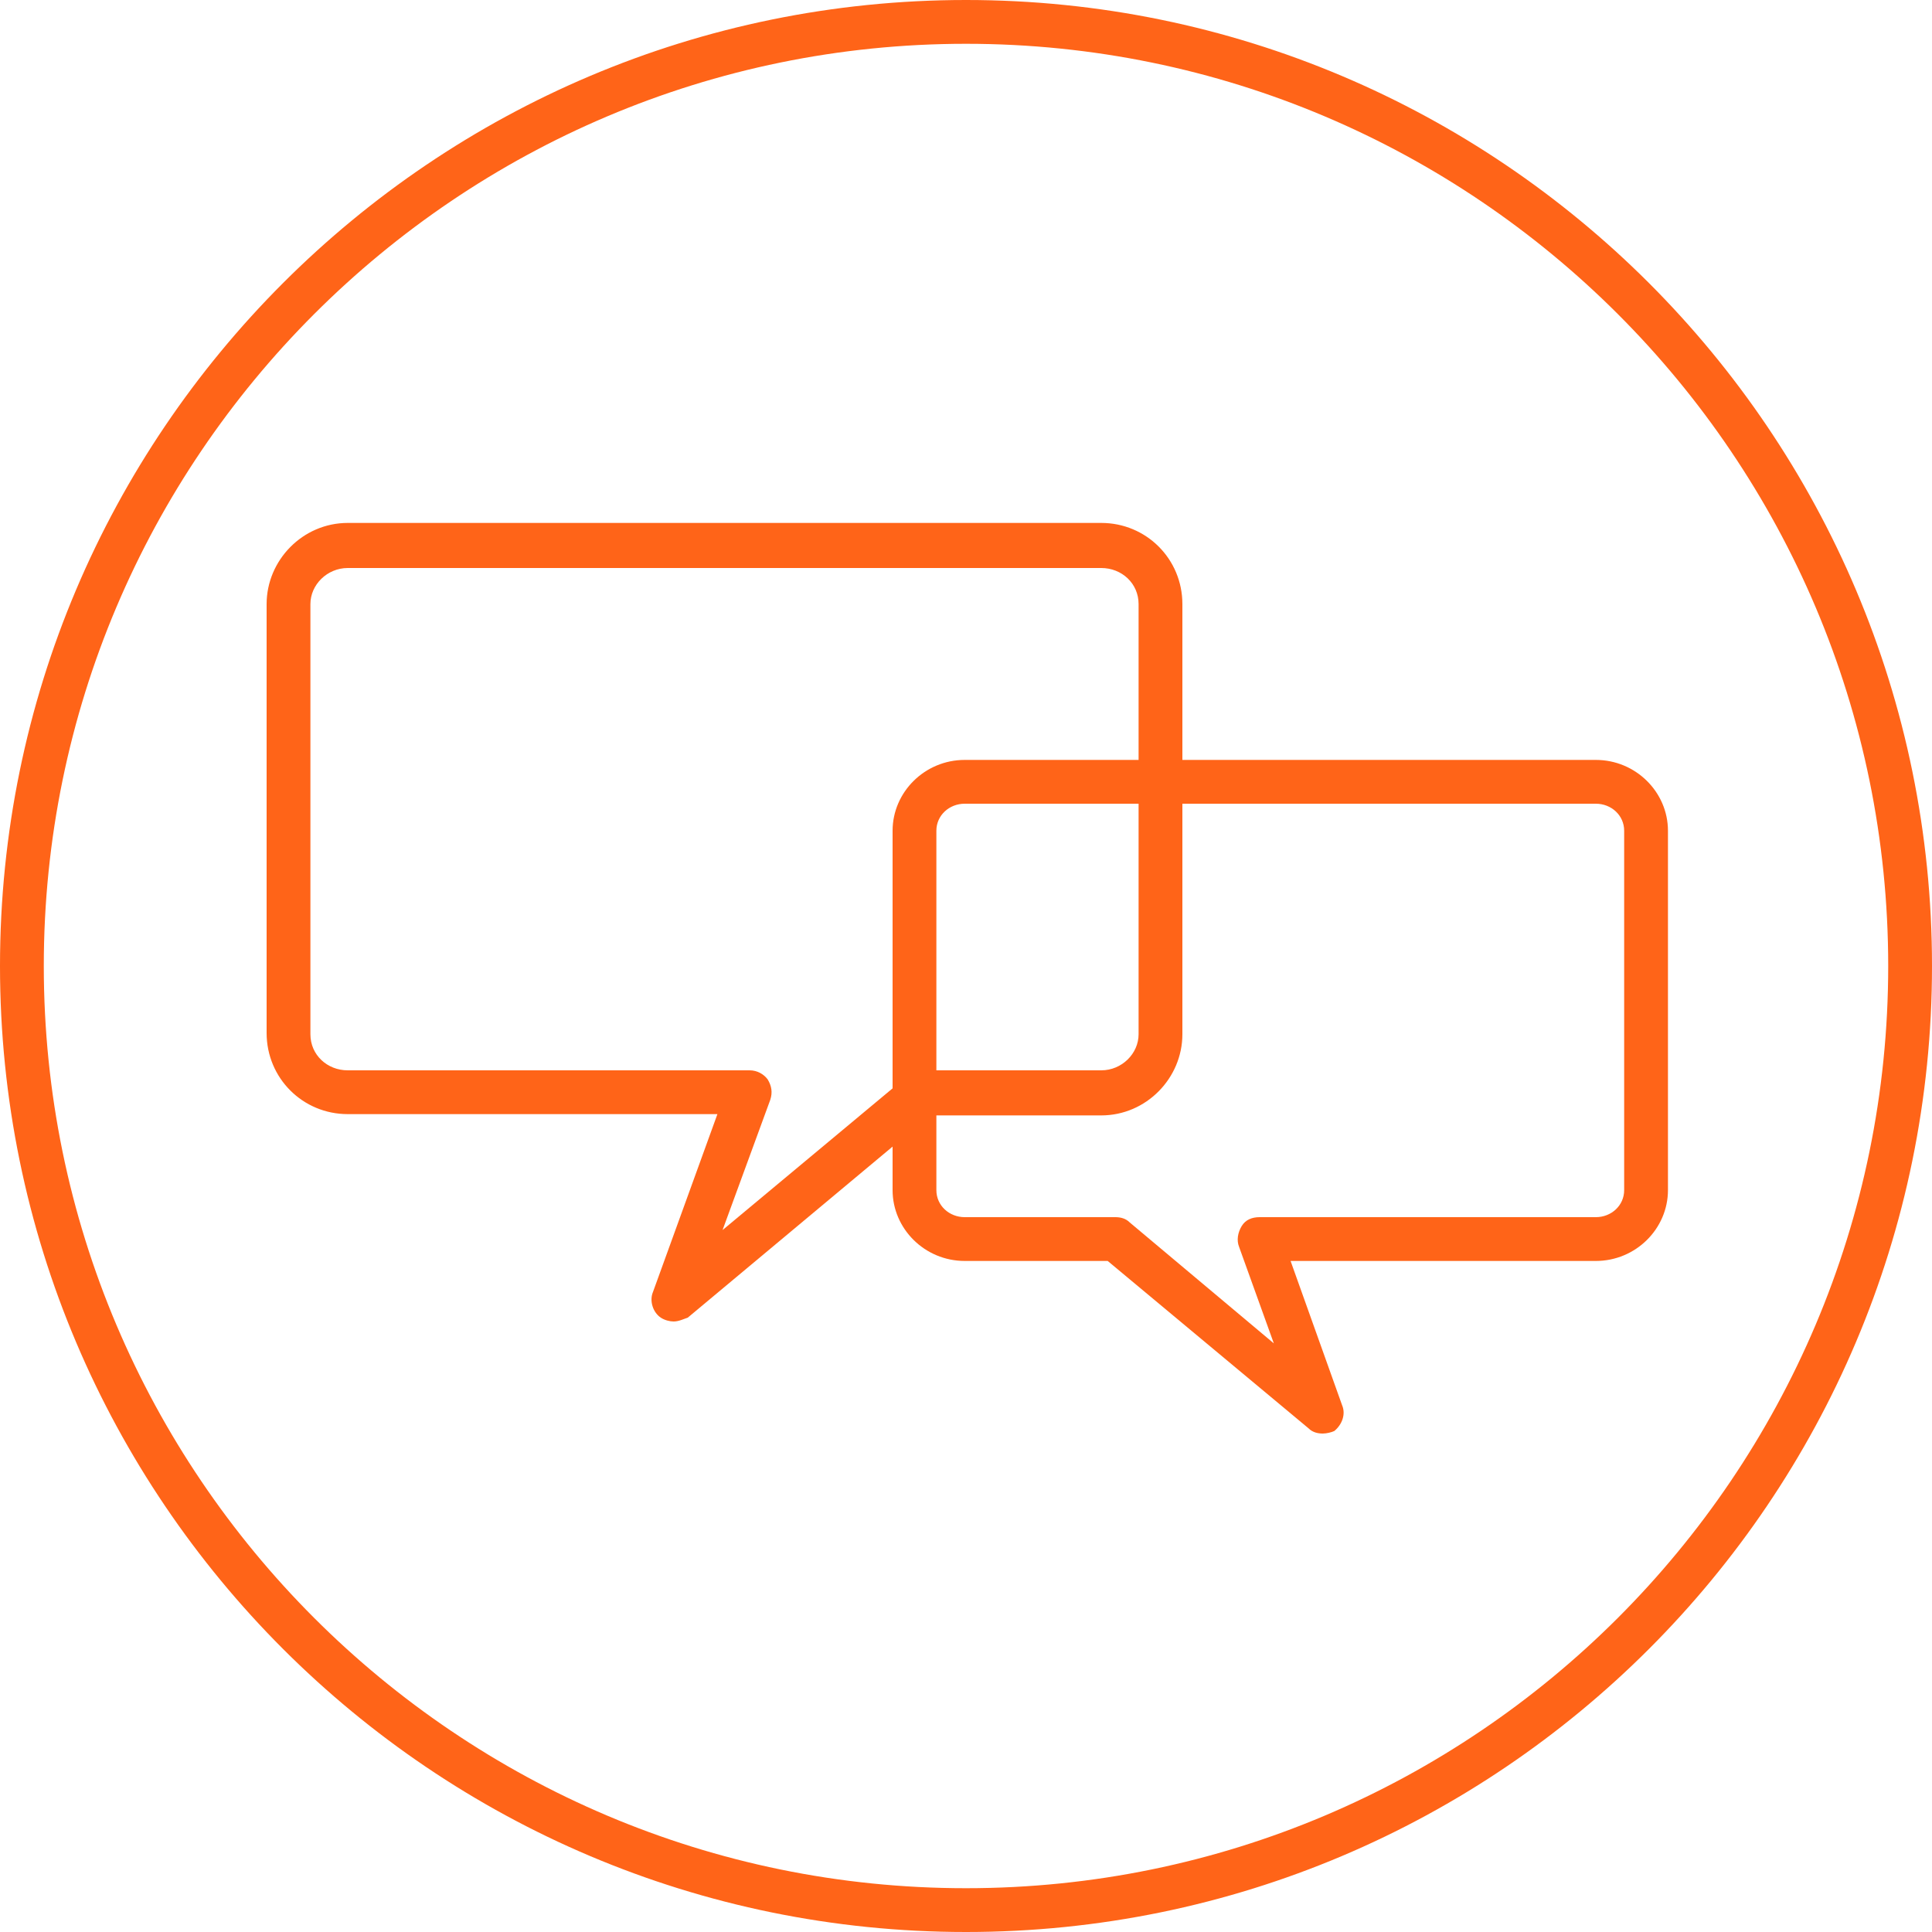
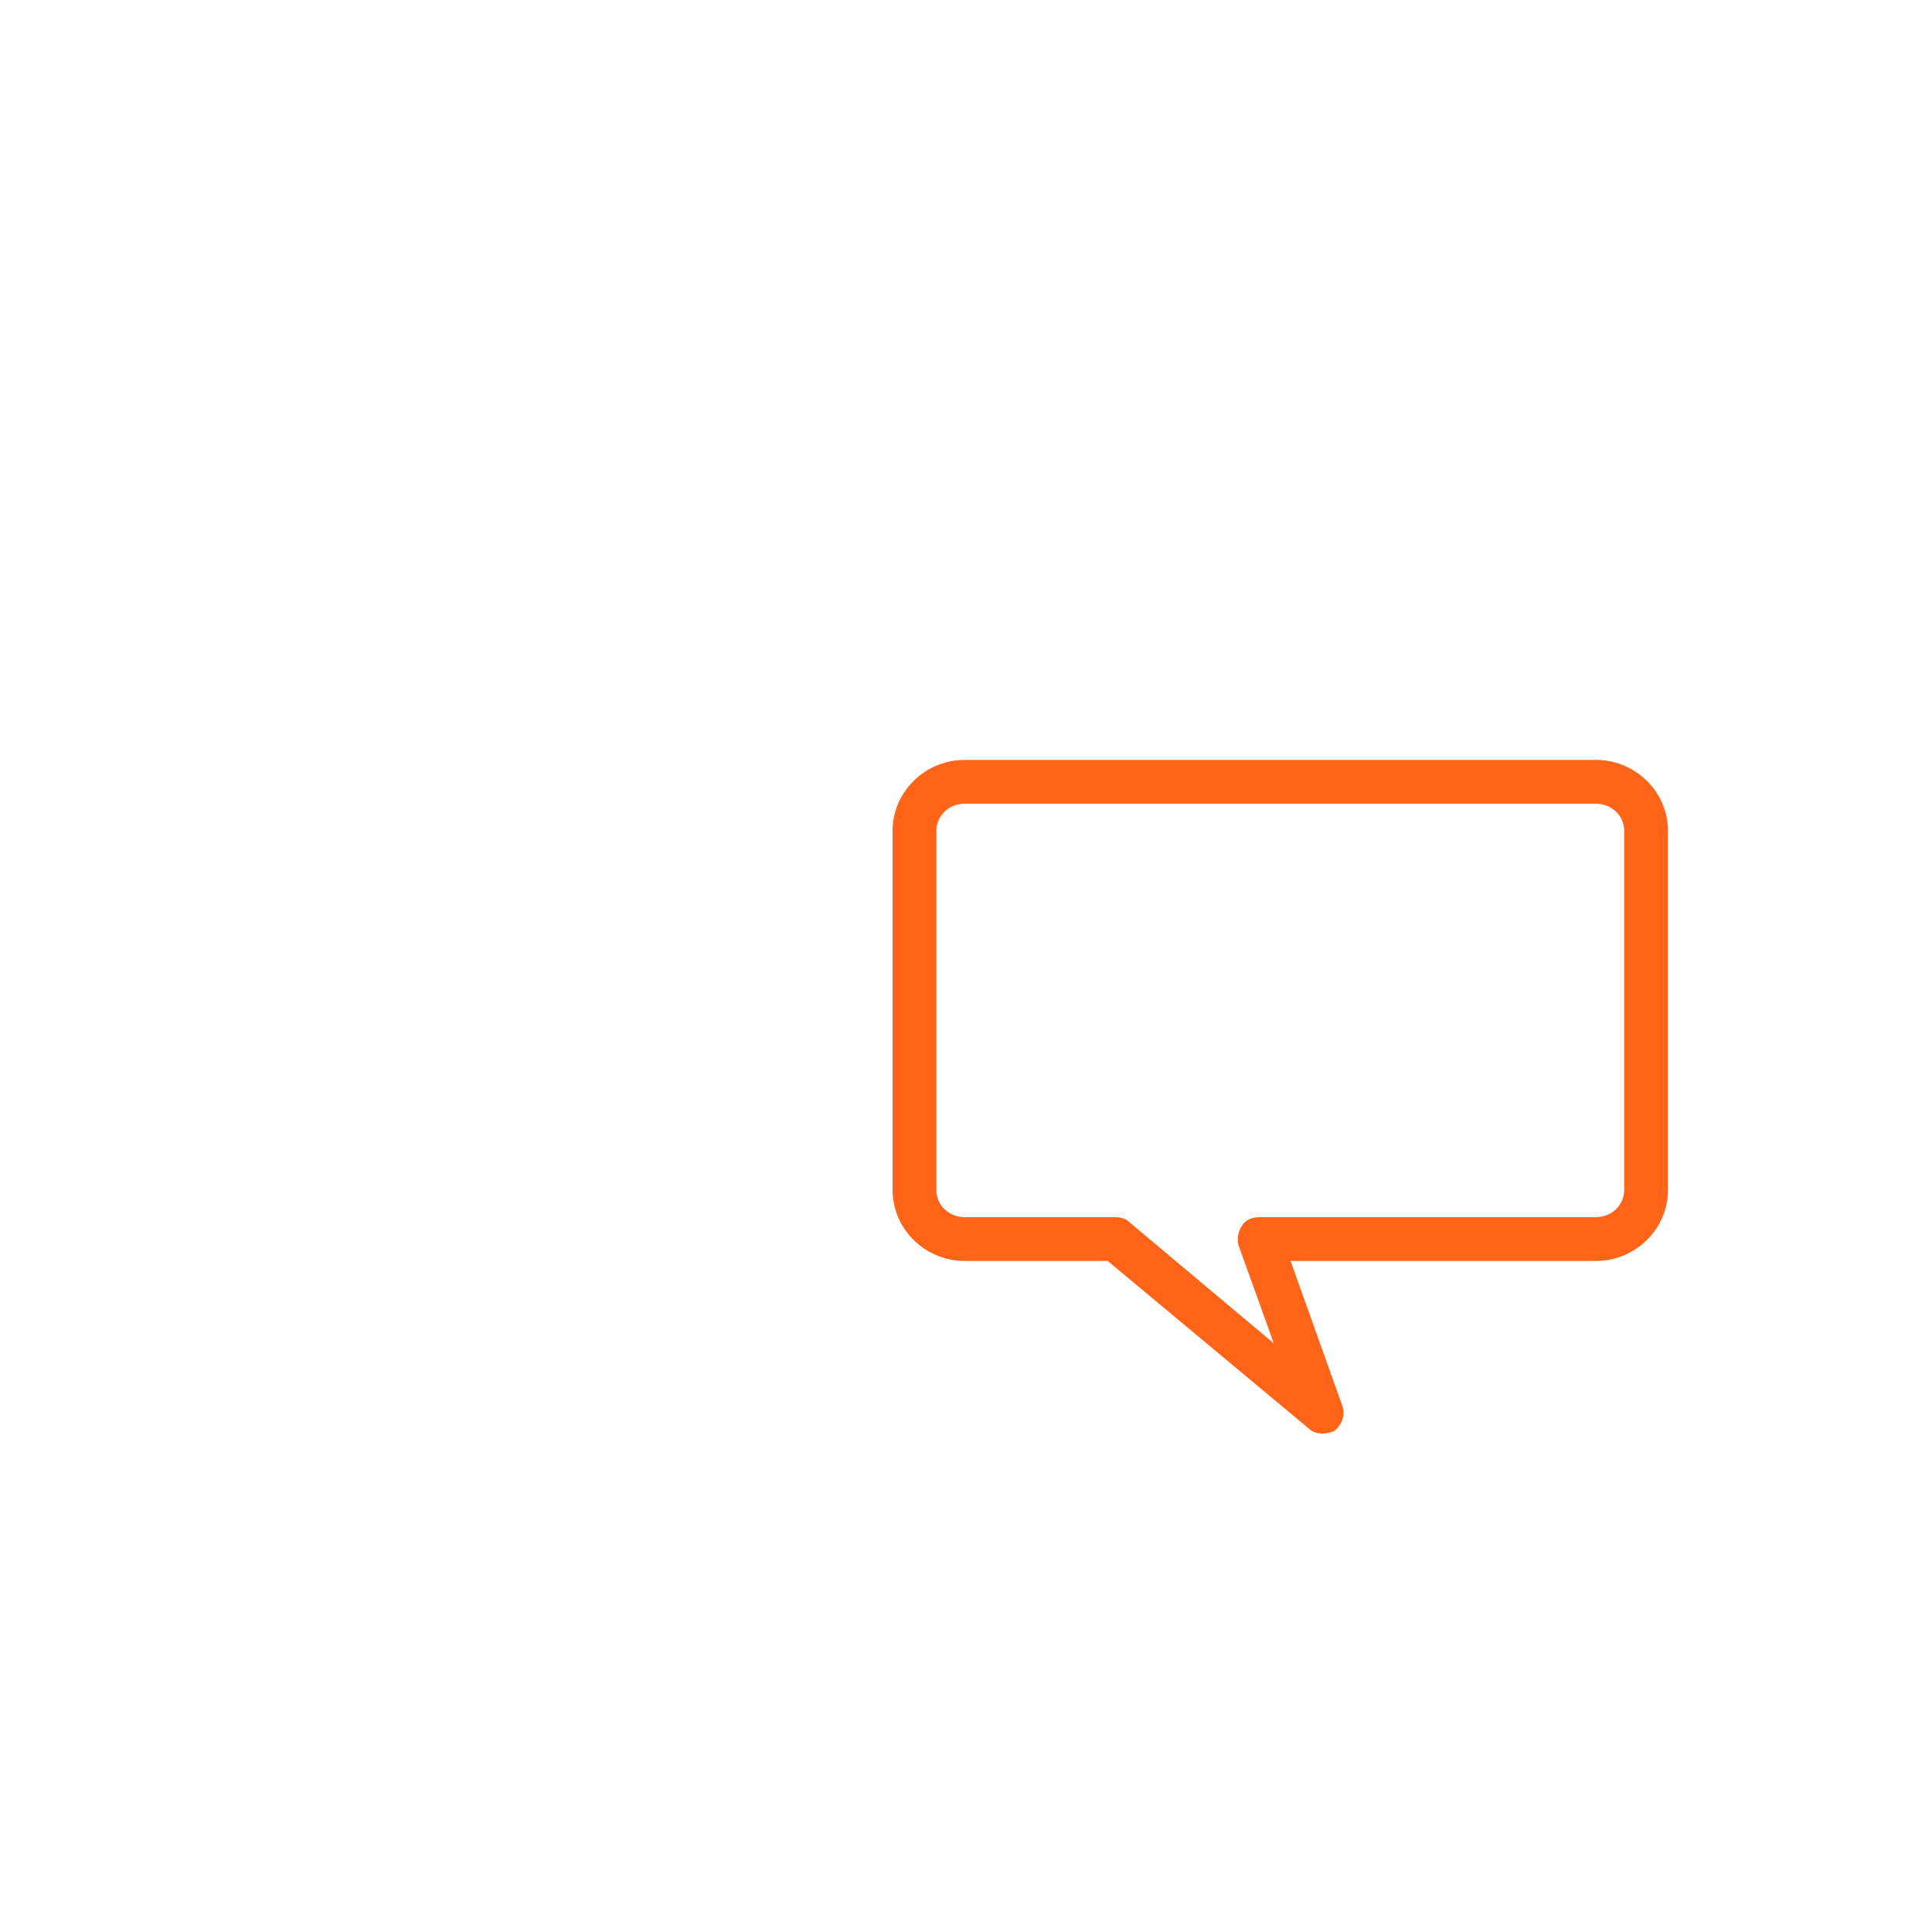
<svg xmlns="http://www.w3.org/2000/svg" version="1.1" id="Layer_1" x="0px" y="0px" viewBox="0 0 150 150" style="enable-background:new 0 0 150 150;" xml:space="preserve">
  <style type="text/css">
	.st0{fill-rule:evenodd;clip-rule:evenodd;fill:#FF6418;}
</style>
  <title>Icons / Dialogue</title>
  <desc>Created with Sketch.</desc>
  <g id="Curo-Speech">
    <g id="Desktop-1440" transform="translate(-1009, -1560)">
      <g id="What-Sets-Us-Apart" transform="translate(0, 1307)">
        <g id="Dialog" transform="translate(1009, 253)">
          <g>
            <g id="Dialogue">
-               <path id="Fill-1" class="st0" d="M75,3.4C35.5,3.4,3.4,35.5,3.4,75s32.1,71.6,71.6,71.6s71.6-32.1,71.6-71.6S114.5,3.4,75,3.4         M75,150c-41.4,0-75-33.6-75-75S33.6,0,75,0s75,33.6,75,75S116.4,150,75,150" />
-               <path id="Fill-3" class="st0" d="M27,44.1c-1.6,0-2.9,1.3-2.9,2.8v33.4c0,1.6,1.3,2.8,2.9,2.8h31.2c0.6,0,1.1,0.3,1.4,0.7        c0.3,0.5,0.4,1,0.2,1.6l-3.7,10.1l14.4-12c0.3-0.3,0.7-0.4,1.1-0.4h13.9c1.6,0,2.9-1.3,2.9-2.8V46.9c0-1.6-1.3-2.8-2.9-2.8H27        z M52.3,102.6c-0.3,0-0.7-0.1-1-0.3c-0.6-0.4-0.9-1.3-0.6-2l5-13.8H27c-3.5,0-6.3-2.8-6.3-6.3V46.9c0-3.4,2.8-6.3,6.3-6.3        h58.5c3.5,0,6.3,2.8,6.3,6.3v33.4c0,3.4-2.8,6.3-6.3,6.3H72.2l-18.8,15.7C53.1,102.4,52.7,102.6,52.3,102.6z" />
              <path id="Fill-5" class="st0" d="M74.9,62.4c-1.2,0-2.2,0.9-2.2,2.1v27.9c0,1.2,1,2.1,2.2,2.1h11.7c0.4,0,0.8,0.1,1.1,0.4        l11.2,9.4l-2.7-7.5c-0.2-0.5-0.1-1.1,0.2-1.6c0.3-0.5,0.8-0.7,1.4-0.7h26.1c1.2,0,2.2-0.9,2.2-2.1V64.5c0-1.2-1-2.1-2.2-2.1        H74.9z M102.7,111.3c-0.4,0-0.8-0.1-1.1-0.4L86,97.9H74.9c-3.1,0-5.6-2.5-5.6-5.5V64.5c0-3,2.5-5.5,5.6-5.5h49        c3.1,0,5.6,2.5,5.6,5.5v27.9c0,3-2.5,5.5-5.6,5.5h-23.7l4,11.2c0.3,0.7,0,1.5-0.6,2C103.4,111.2,103,111.3,102.7,111.3z" />
            </g>
          </g>
        </g>
      </g>
    </g>
  </g>
</svg>